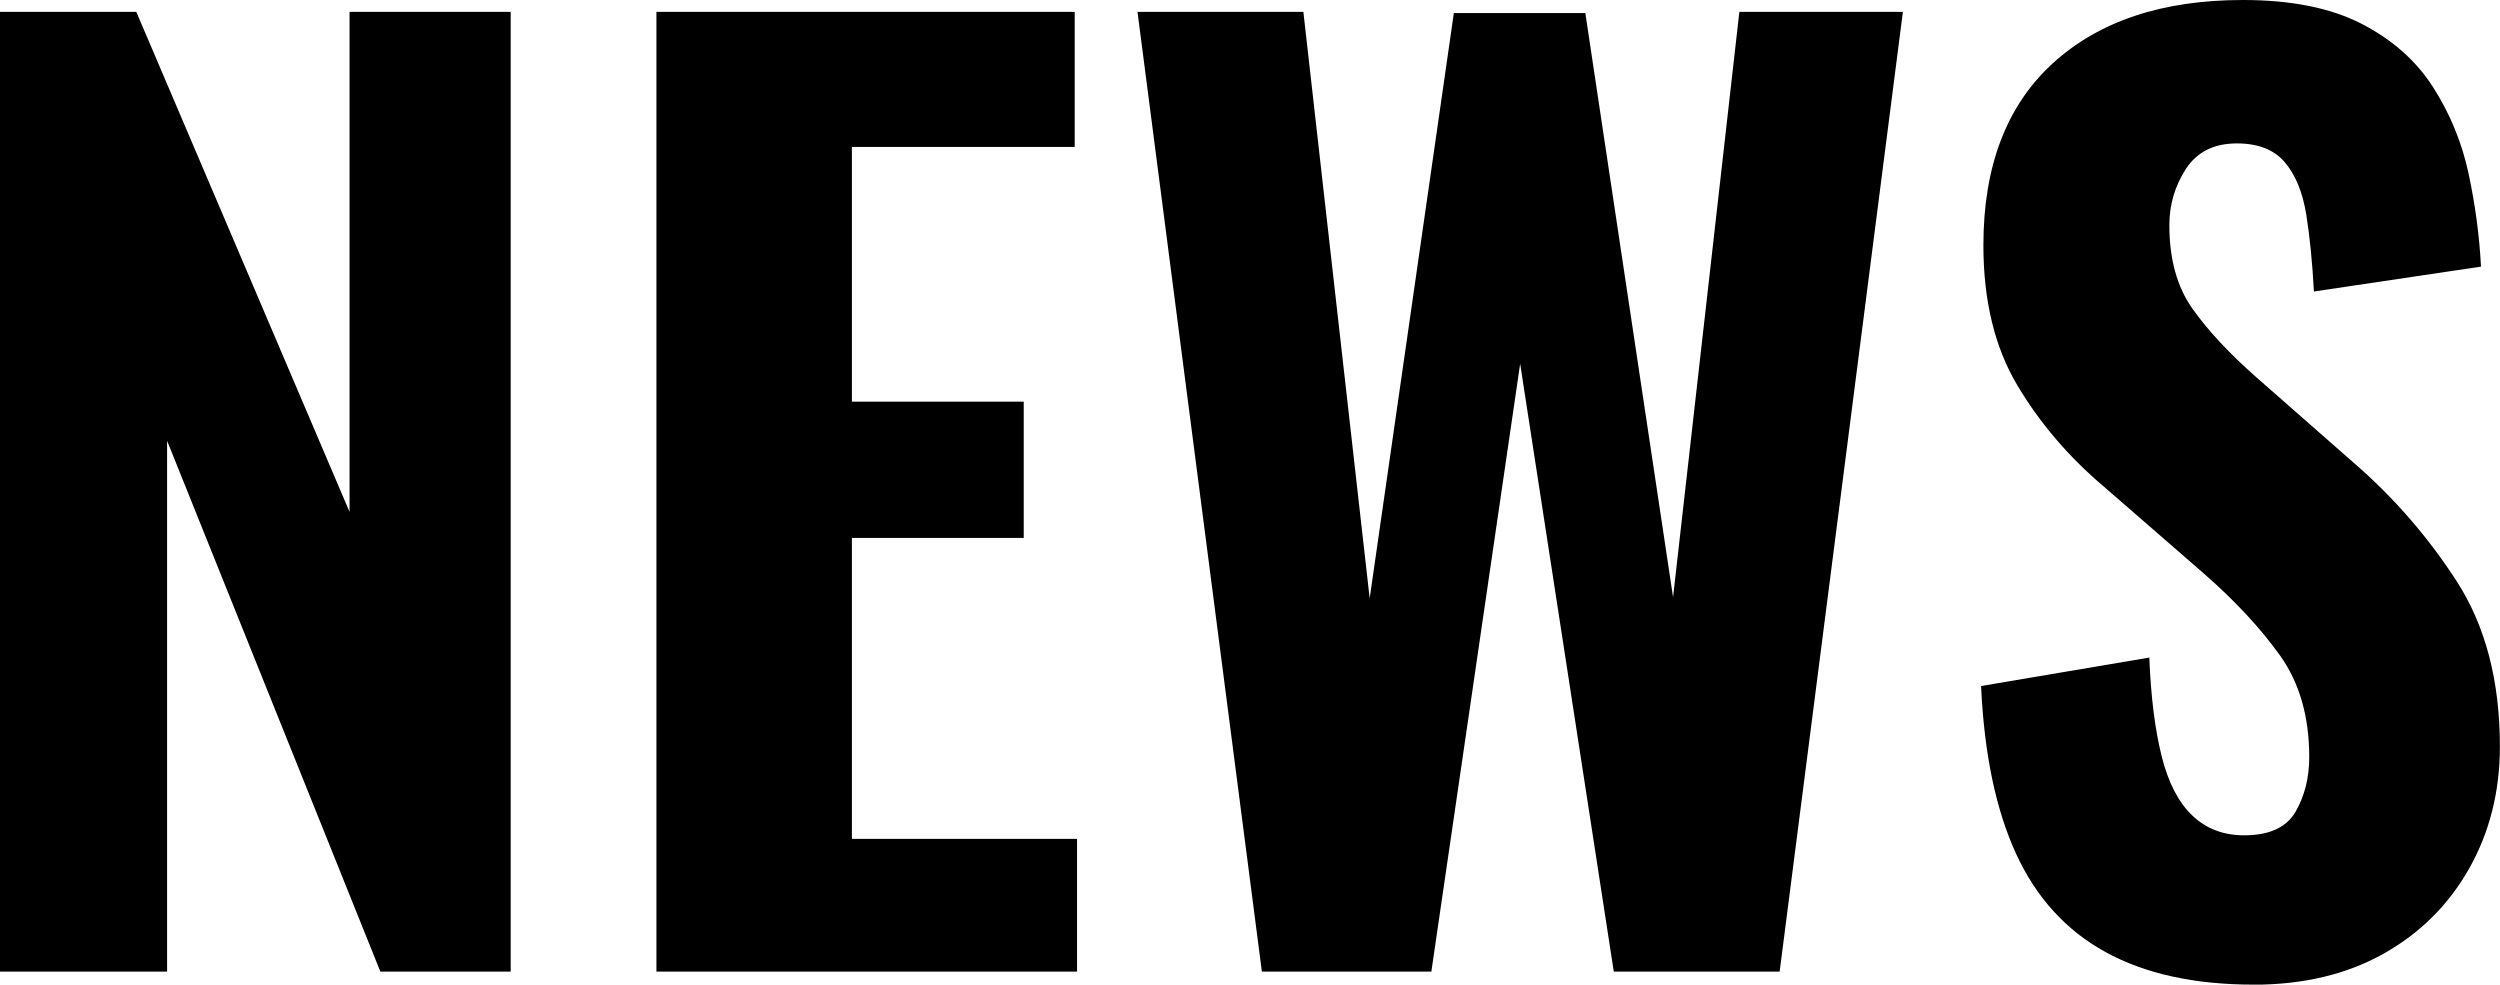
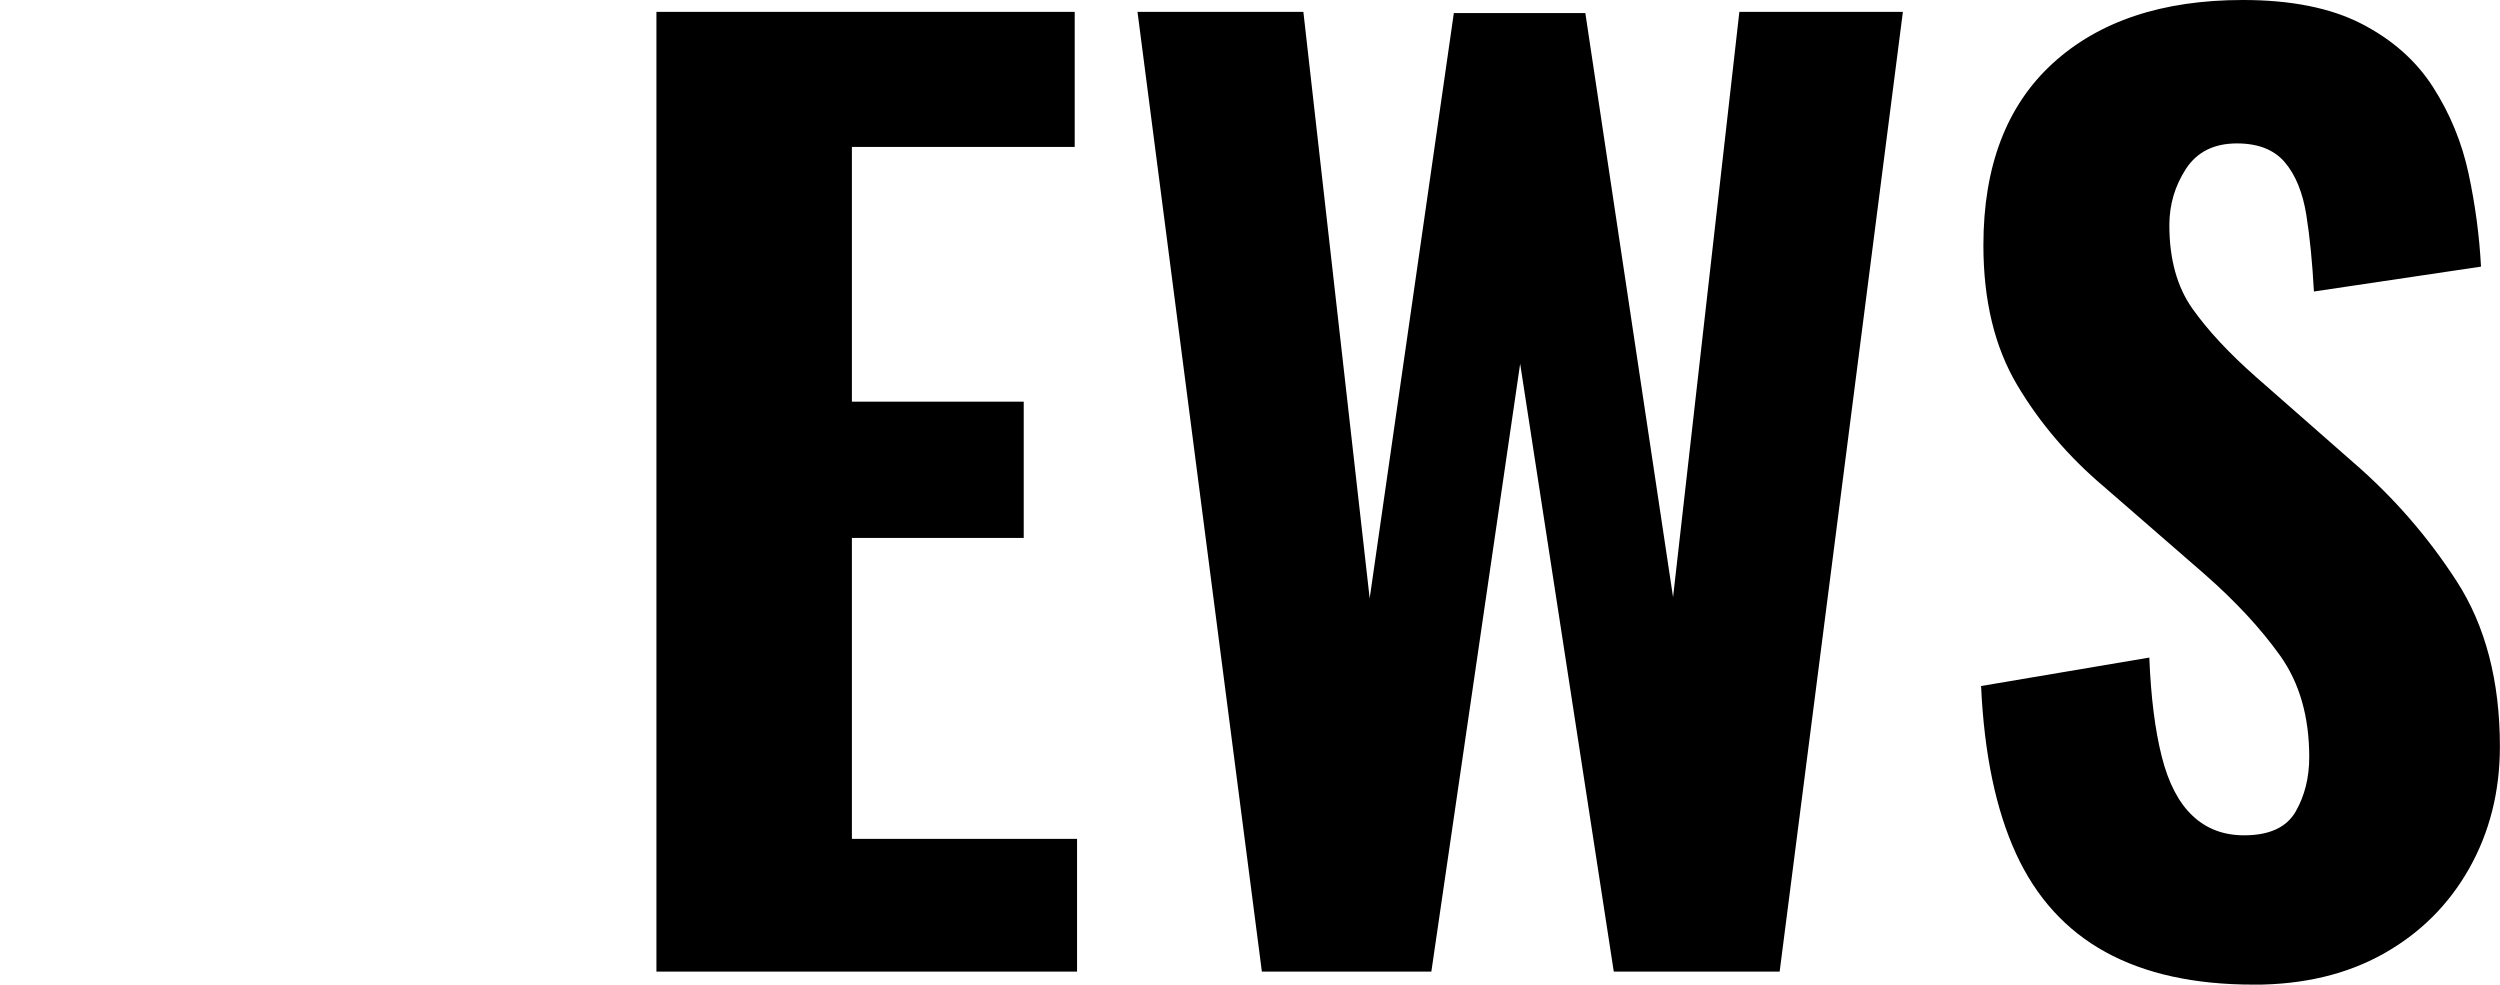
<svg xmlns="http://www.w3.org/2000/svg" id="b" width="72.236" height="28.45" viewBox="0 0 72.236 28.45">
  <defs>
    <style>.d{stroke-width:0px;}</style>
  </defs>
  <g id="c">
-     <path class="d" d="m0,28.073V.342h3.938l6.162,14.448V.342h4.656v27.731h-3.766l-6.162-15.338v15.338H0Z" />
    <path class="d" d="m18.967,28.073V.342h12.086v3.903h-6.438v7.361h4.965v3.937h-4.965v8.696h6.506v3.834h-12.154Z" />
    <path class="d" d="m36.461,28.073L32.867.342h4.793l1.916,16.947L42.008.377h3.799l2.535,16.878L50.258.342h4.725l-3.561,27.731h-4.793l-2.705-17.563-2.566,17.563h-4.896Z" />
    <path class="d" d="m65.117,28.45c-1.713,0-3.139-.314-4.281-.942-1.141-.627-2.002-1.575-2.584-2.842-.582-1.267-.92-2.881-1.01-4.844l4.861-.822c.045,1.142.166,2.094.359,2.859.193.765.49,1.335.891,1.712.398.377.895.565,1.488.565.73,0,1.227-.228,1.49-.685.262-.456.393-.981.393-1.575,0-1.164-.279-2.14-.838-2.927-.561-.787-1.295-1.58-2.209-2.379l-2.875-2.499c-1.027-.867-1.865-1.849-2.516-2.944s-.977-2.442-.977-4.04c0-2.282.668-4.034,2.002-5.255,1.336-1.221,3.168-1.832,5.496-1.832,1.391,0,2.533.228,3.424.685.889.457,1.58,1.067,2.07,1.832.49.765.834,1.598,1.027,2.499.193.902.312,1.797.359,2.688l-4.828.719c-.045-.844-.119-1.586-.221-2.225-.104-.639-.309-1.141-.617-1.506-.309-.365-.77-.548-1.387-.548-.662,0-1.152.246-1.473.736-.318.491-.479,1.033-.479,1.626,0,.982.223,1.786.668,2.414.445.628,1.055,1.284,1.832,1.969l2.807,2.465c1.164,1.005,2.162,2.151,2.996,3.441.832,1.29,1.248,2.882,1.248,4.776,0,1.301-.297,2.477-.889,3.526-.594,1.05-1.422,1.872-2.482,2.465-1.061.593-2.311.89-3.748.89Z" />
  </g>
</svg>